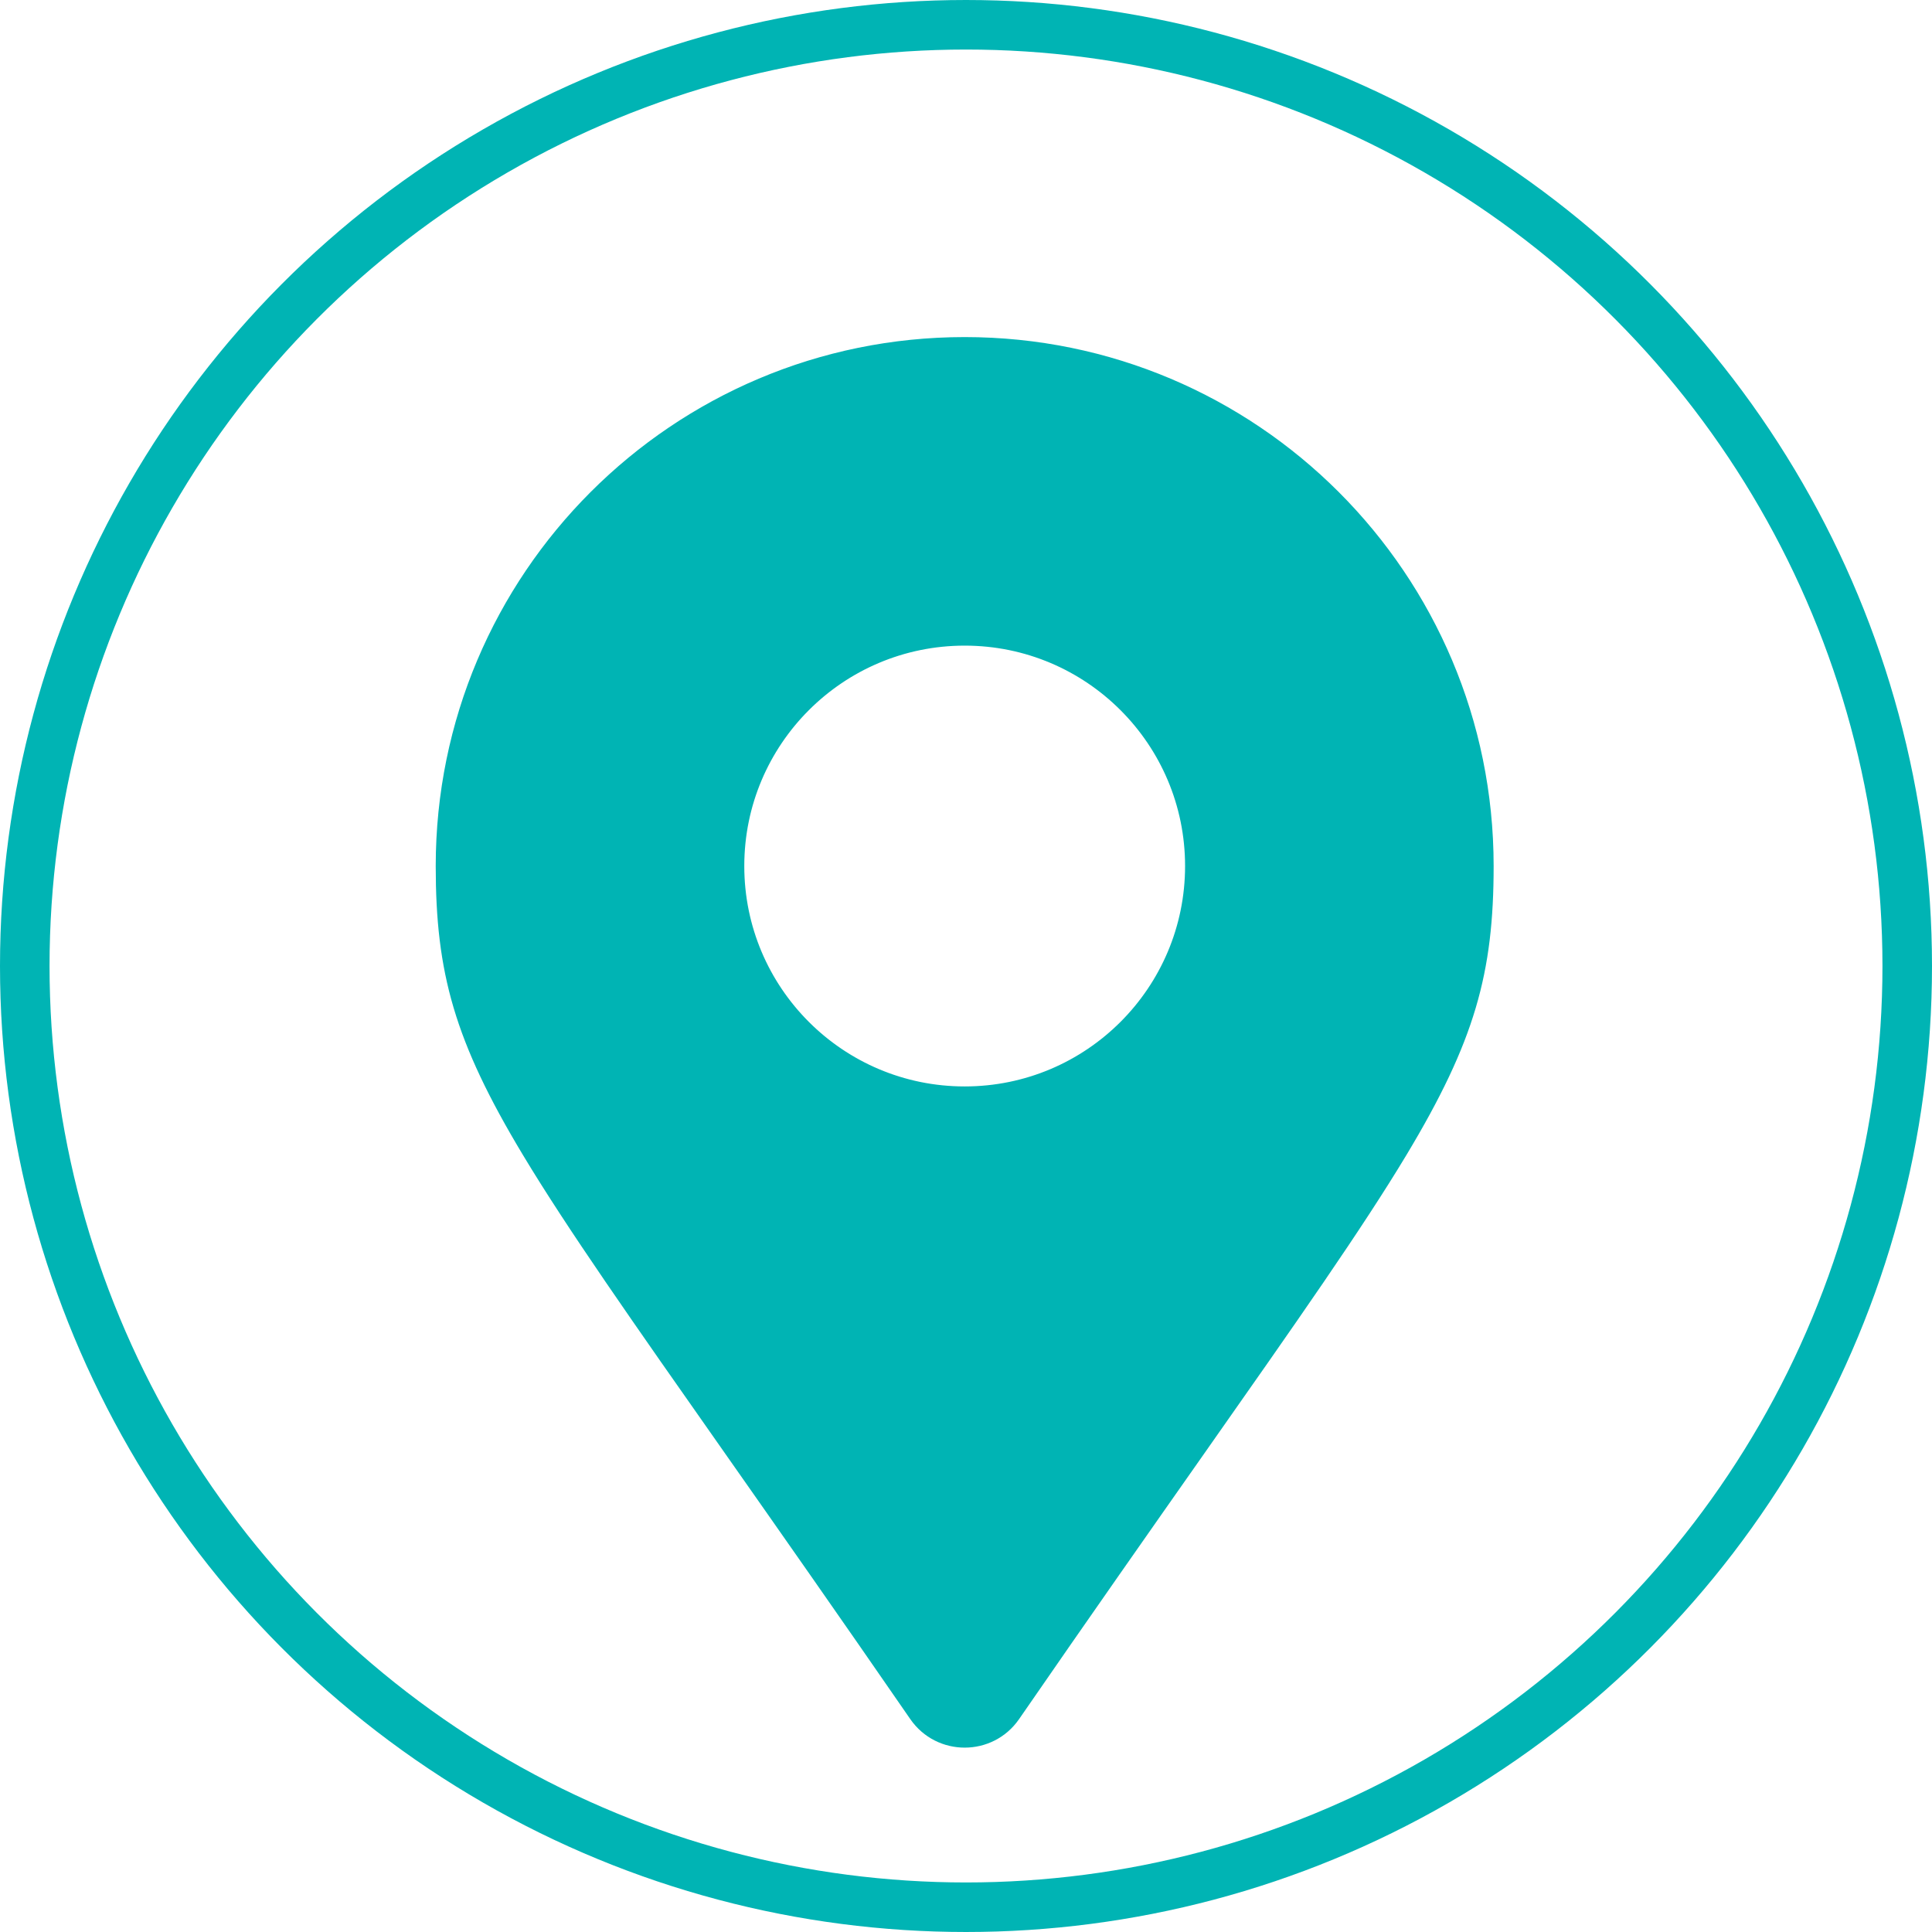
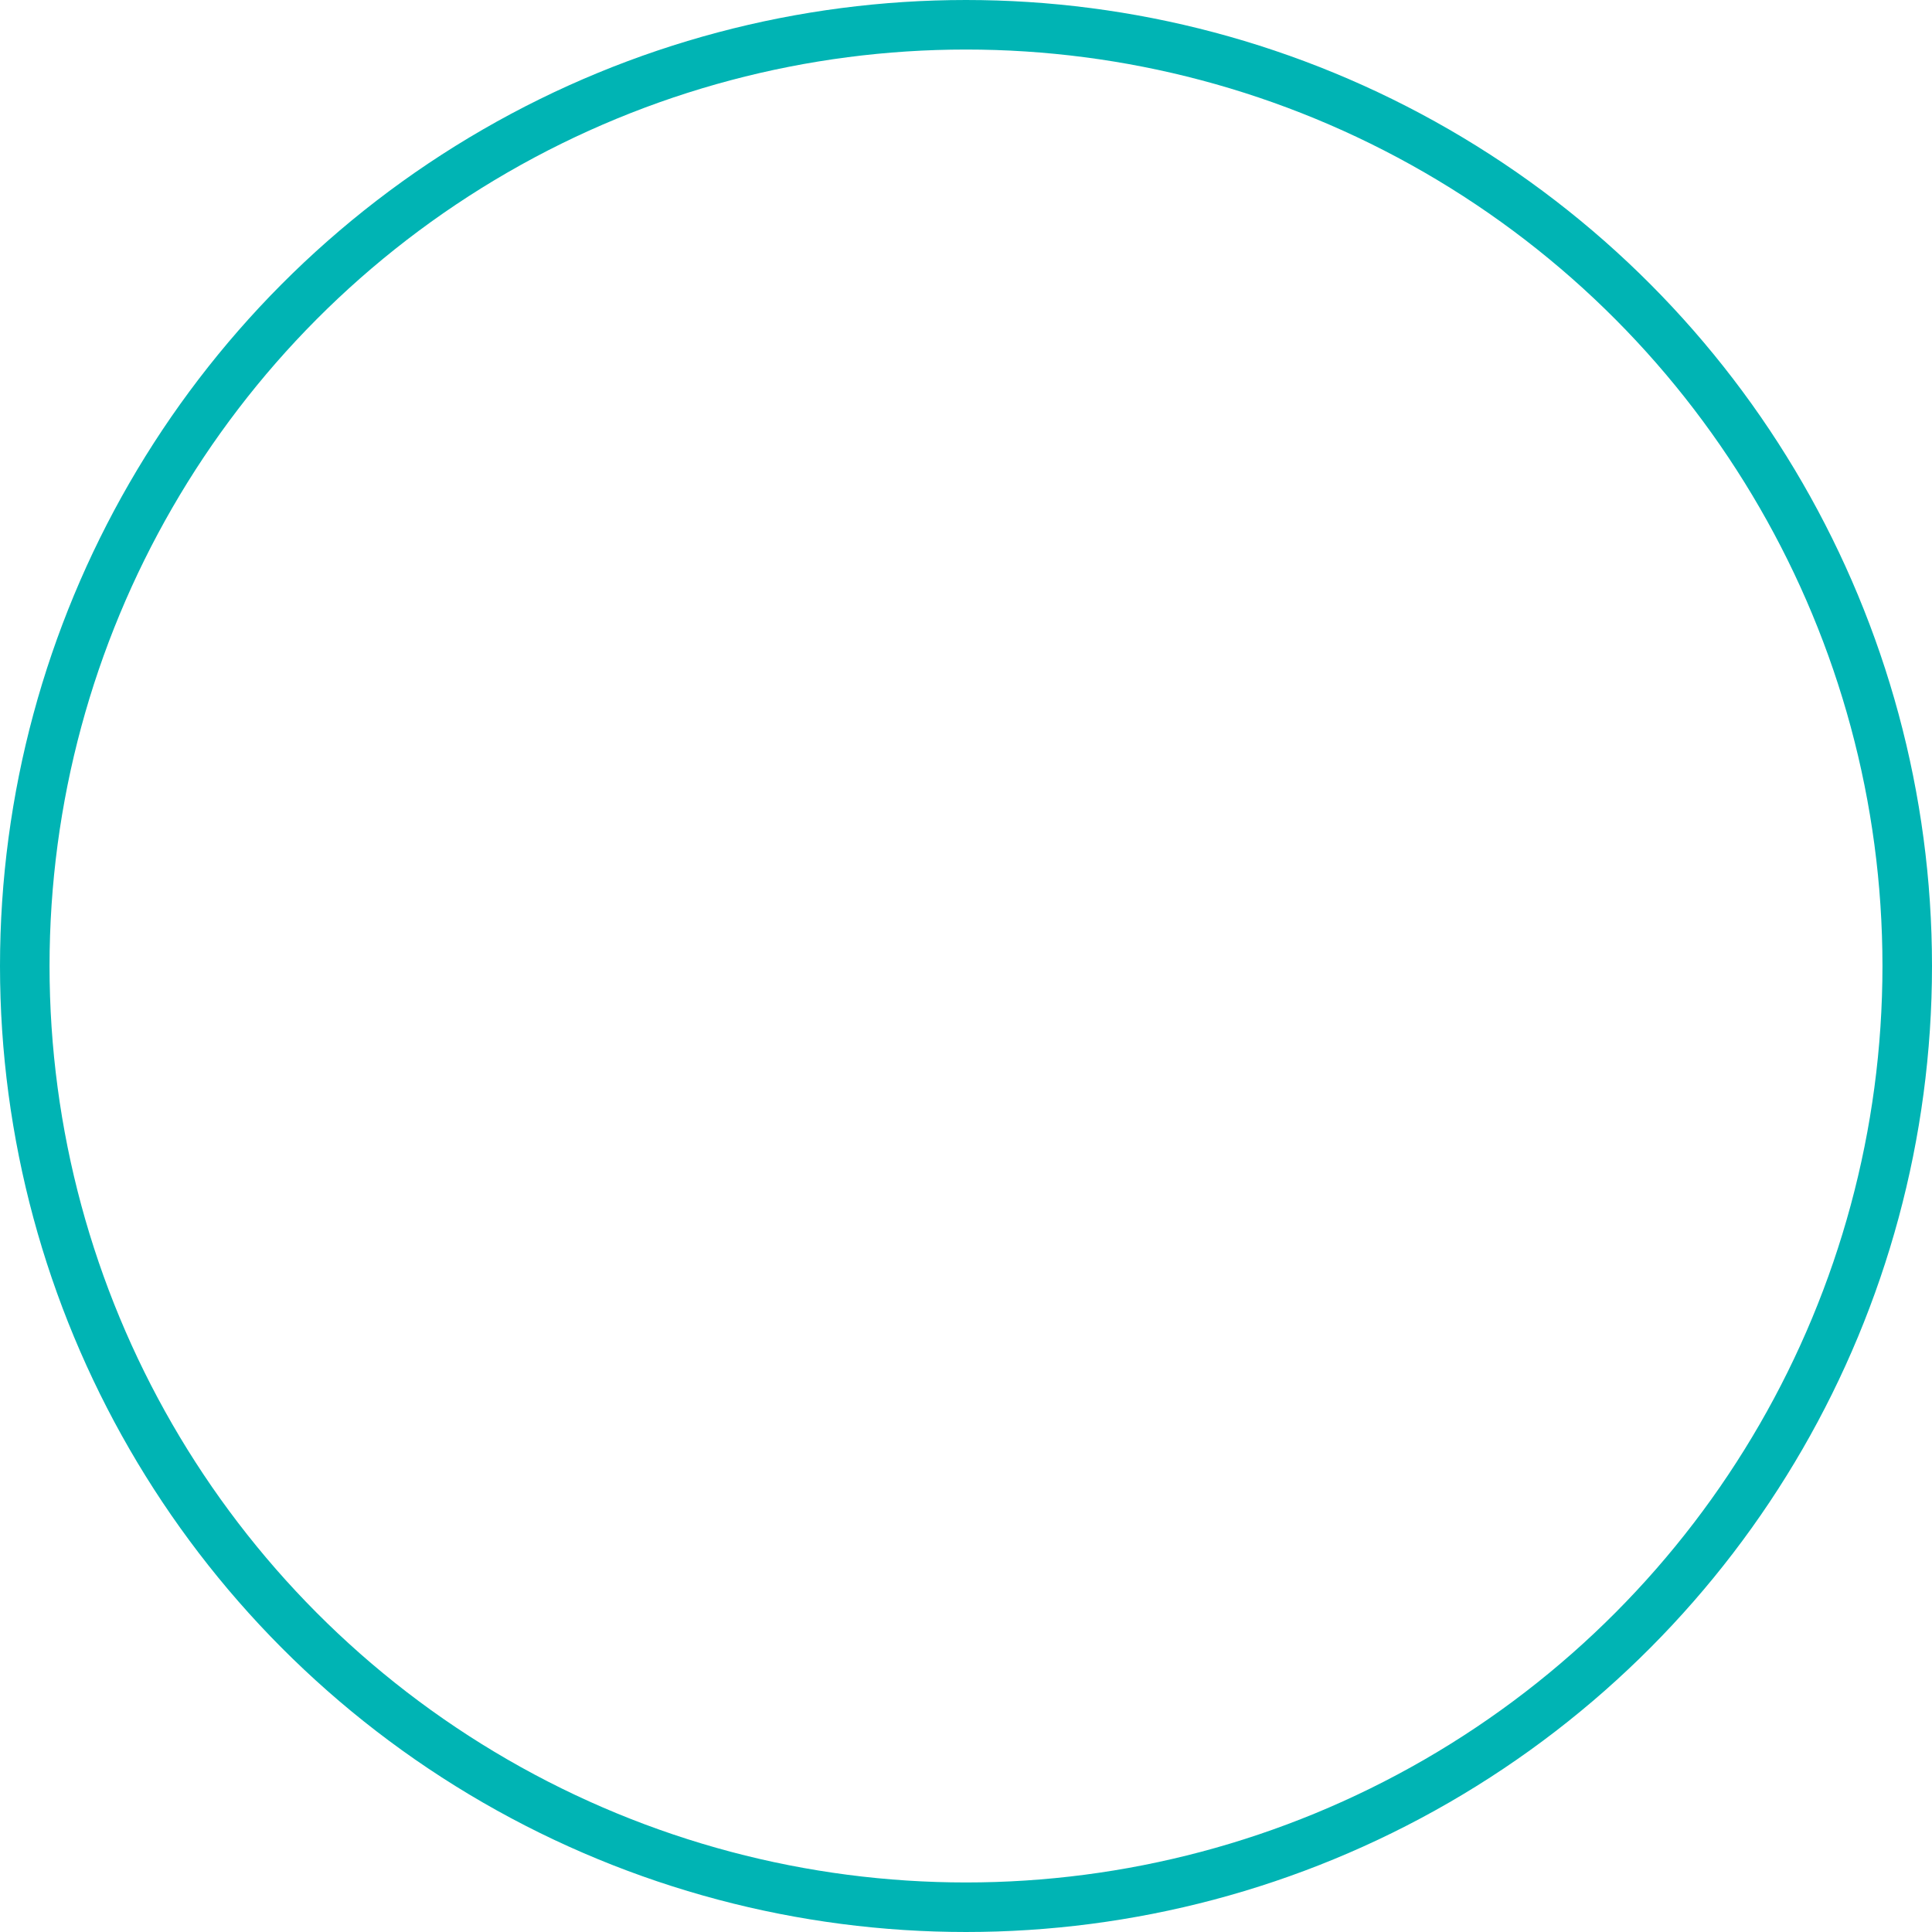
<svg xmlns="http://www.w3.org/2000/svg" width="156" height="156" viewBox="0 0 156 156" fill="none">
-   <path d="M74.32 138.251C68.531 129.859 63.593 122.824 59.386 116.83C51.823 106.056 46.619 98.643 43.073 92.747C40.325 88.179 38.611 84.579 37.576 81.086C36.544 77.6 36.174 74.171 36.174 69.928C36.174 46.887 54.853 28.209 77.894 28.209C100.935 28.209 119.613 46.887 119.613 69.928C119.613 74.171 119.244 77.6 118.212 81.086C117.177 84.579 115.462 88.179 112.715 92.747C109.169 98.643 103.965 106.057 96.402 116.83C92.194 122.824 87.257 129.858 81.468 138.25C79.741 140.745 76.046 140.745 74.32 138.251ZM77.894 88.716C88.27 88.716 96.681 80.304 96.681 69.928C96.681 59.552 88.27 51.14 77.894 51.14C67.518 51.14 59.106 59.552 59.106 69.928C59.106 80.304 67.518 88.716 77.894 88.716Z" fill="#00B4B4" stroke="#00B4B4" stroke-width="1.983" />
  <circle cx="78" cy="78" r="76" stroke="#00B4B4" stroke-width="4" />
</svg>